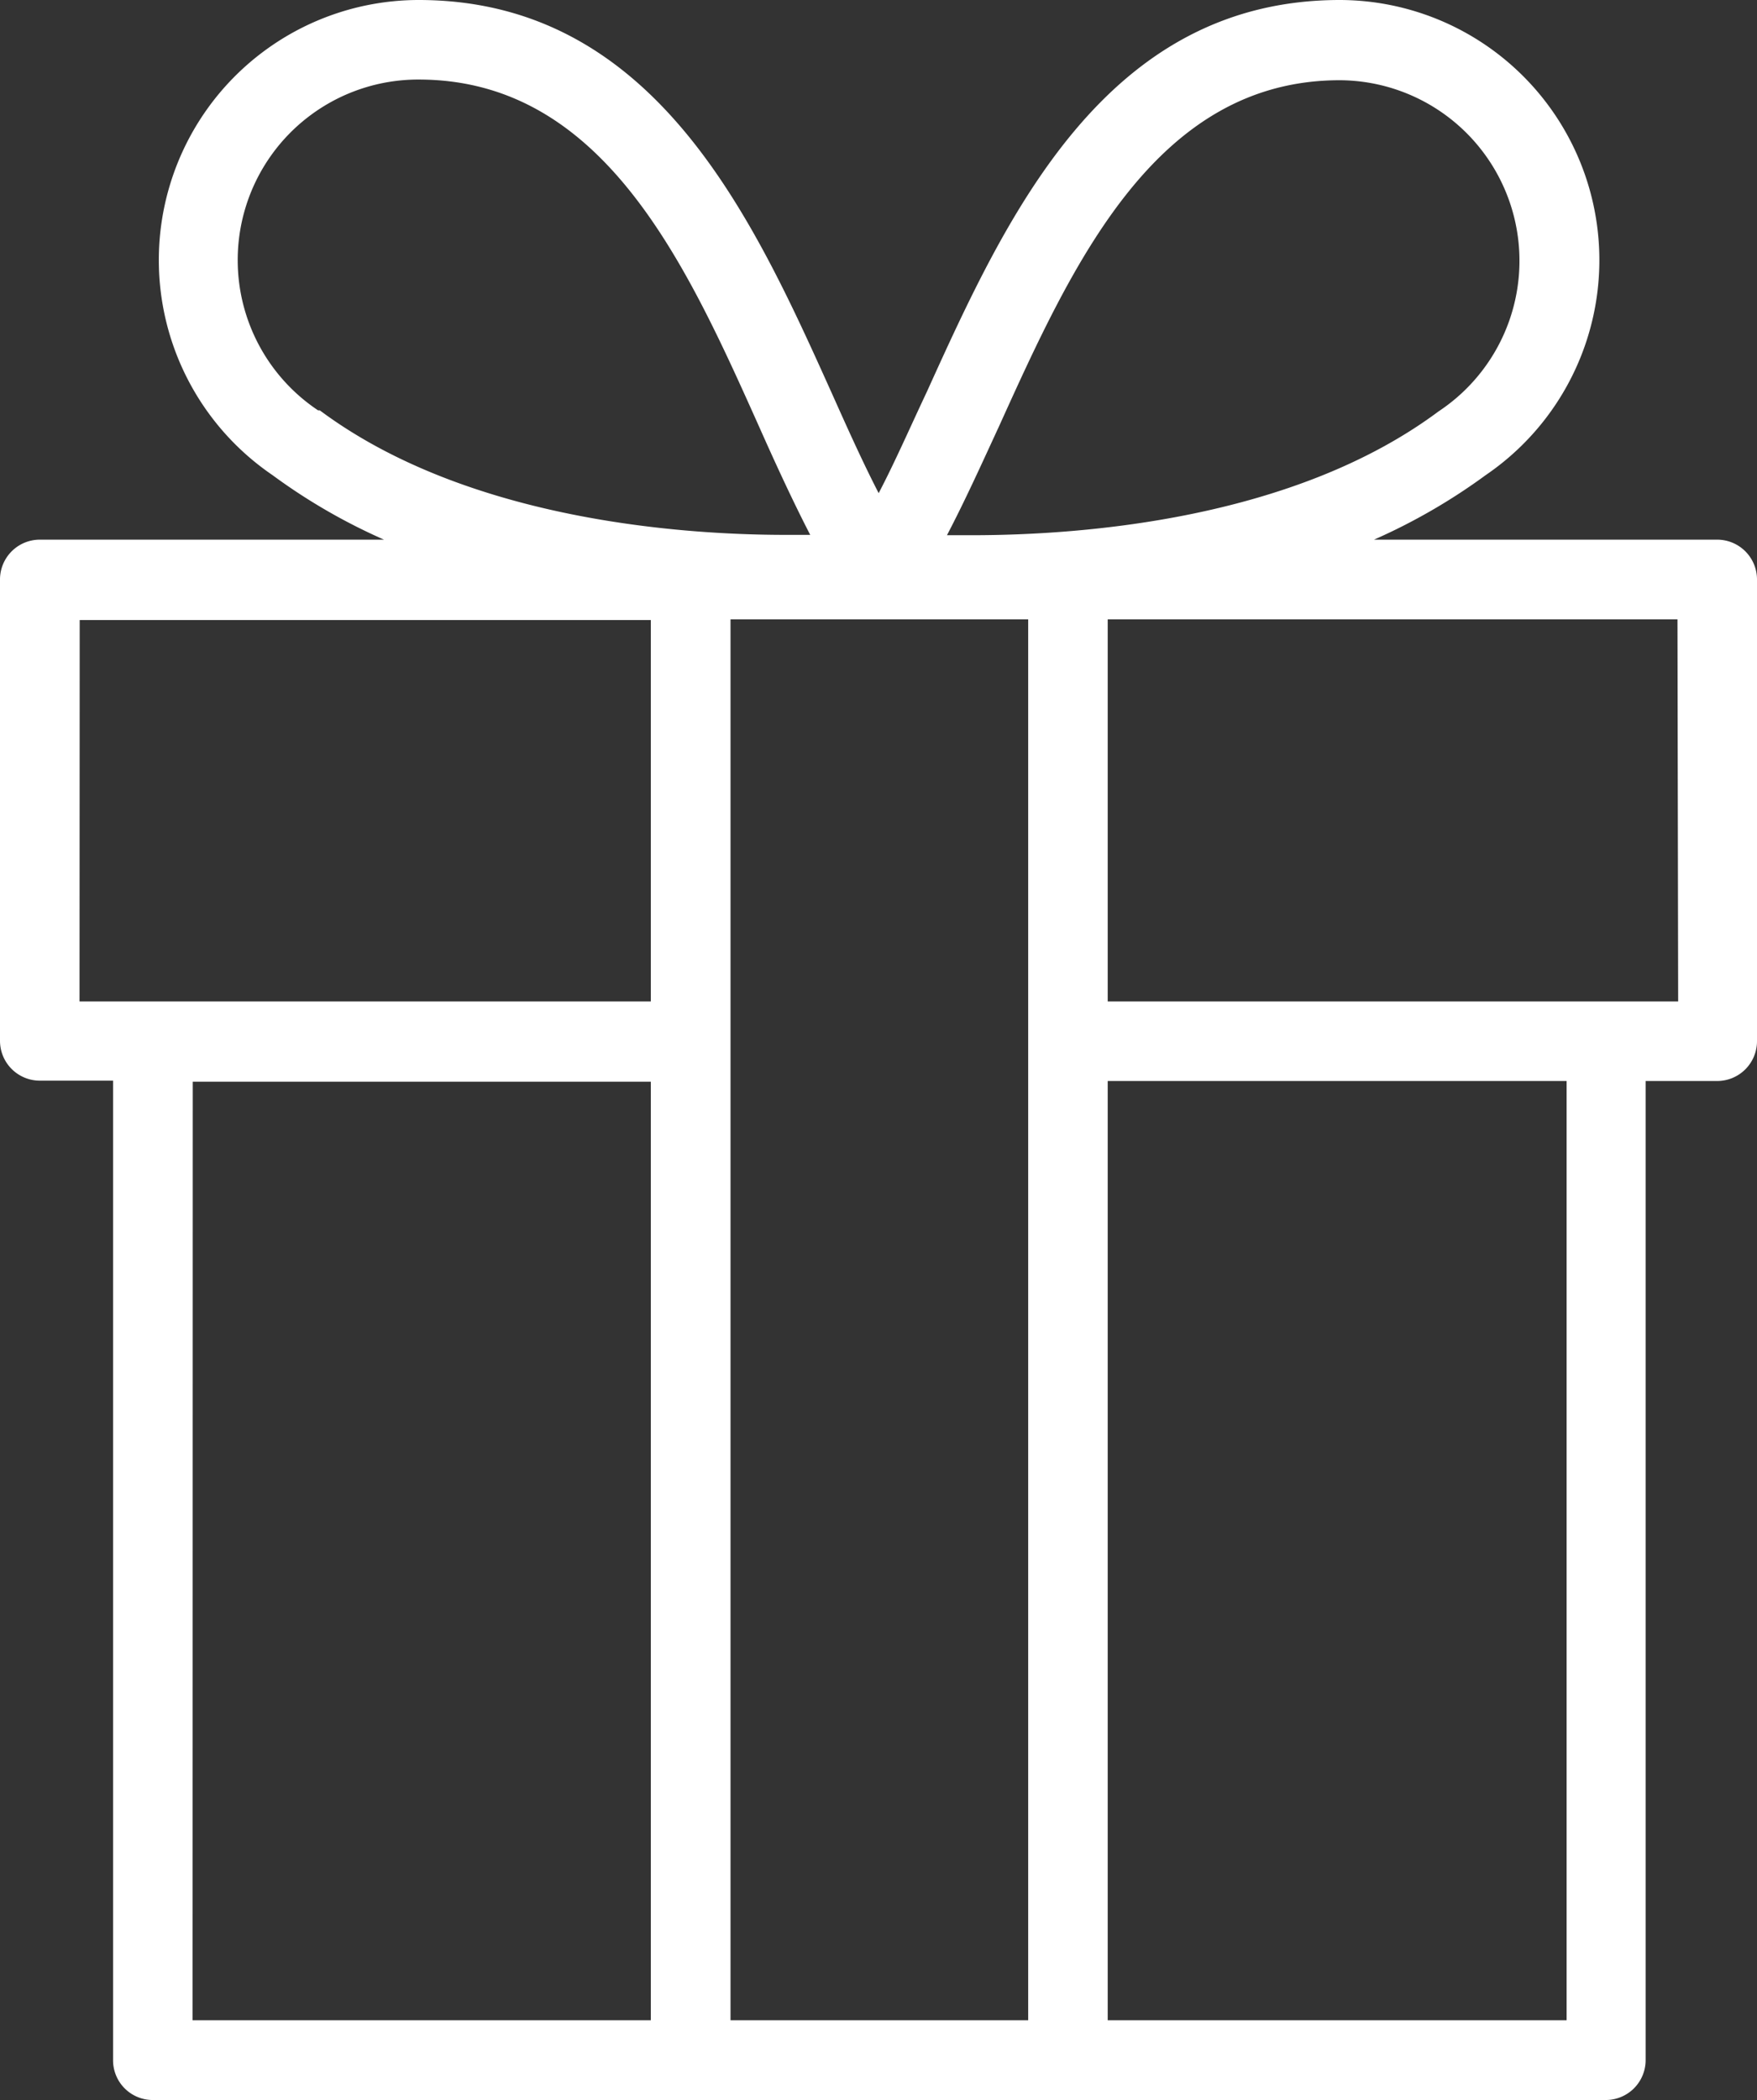
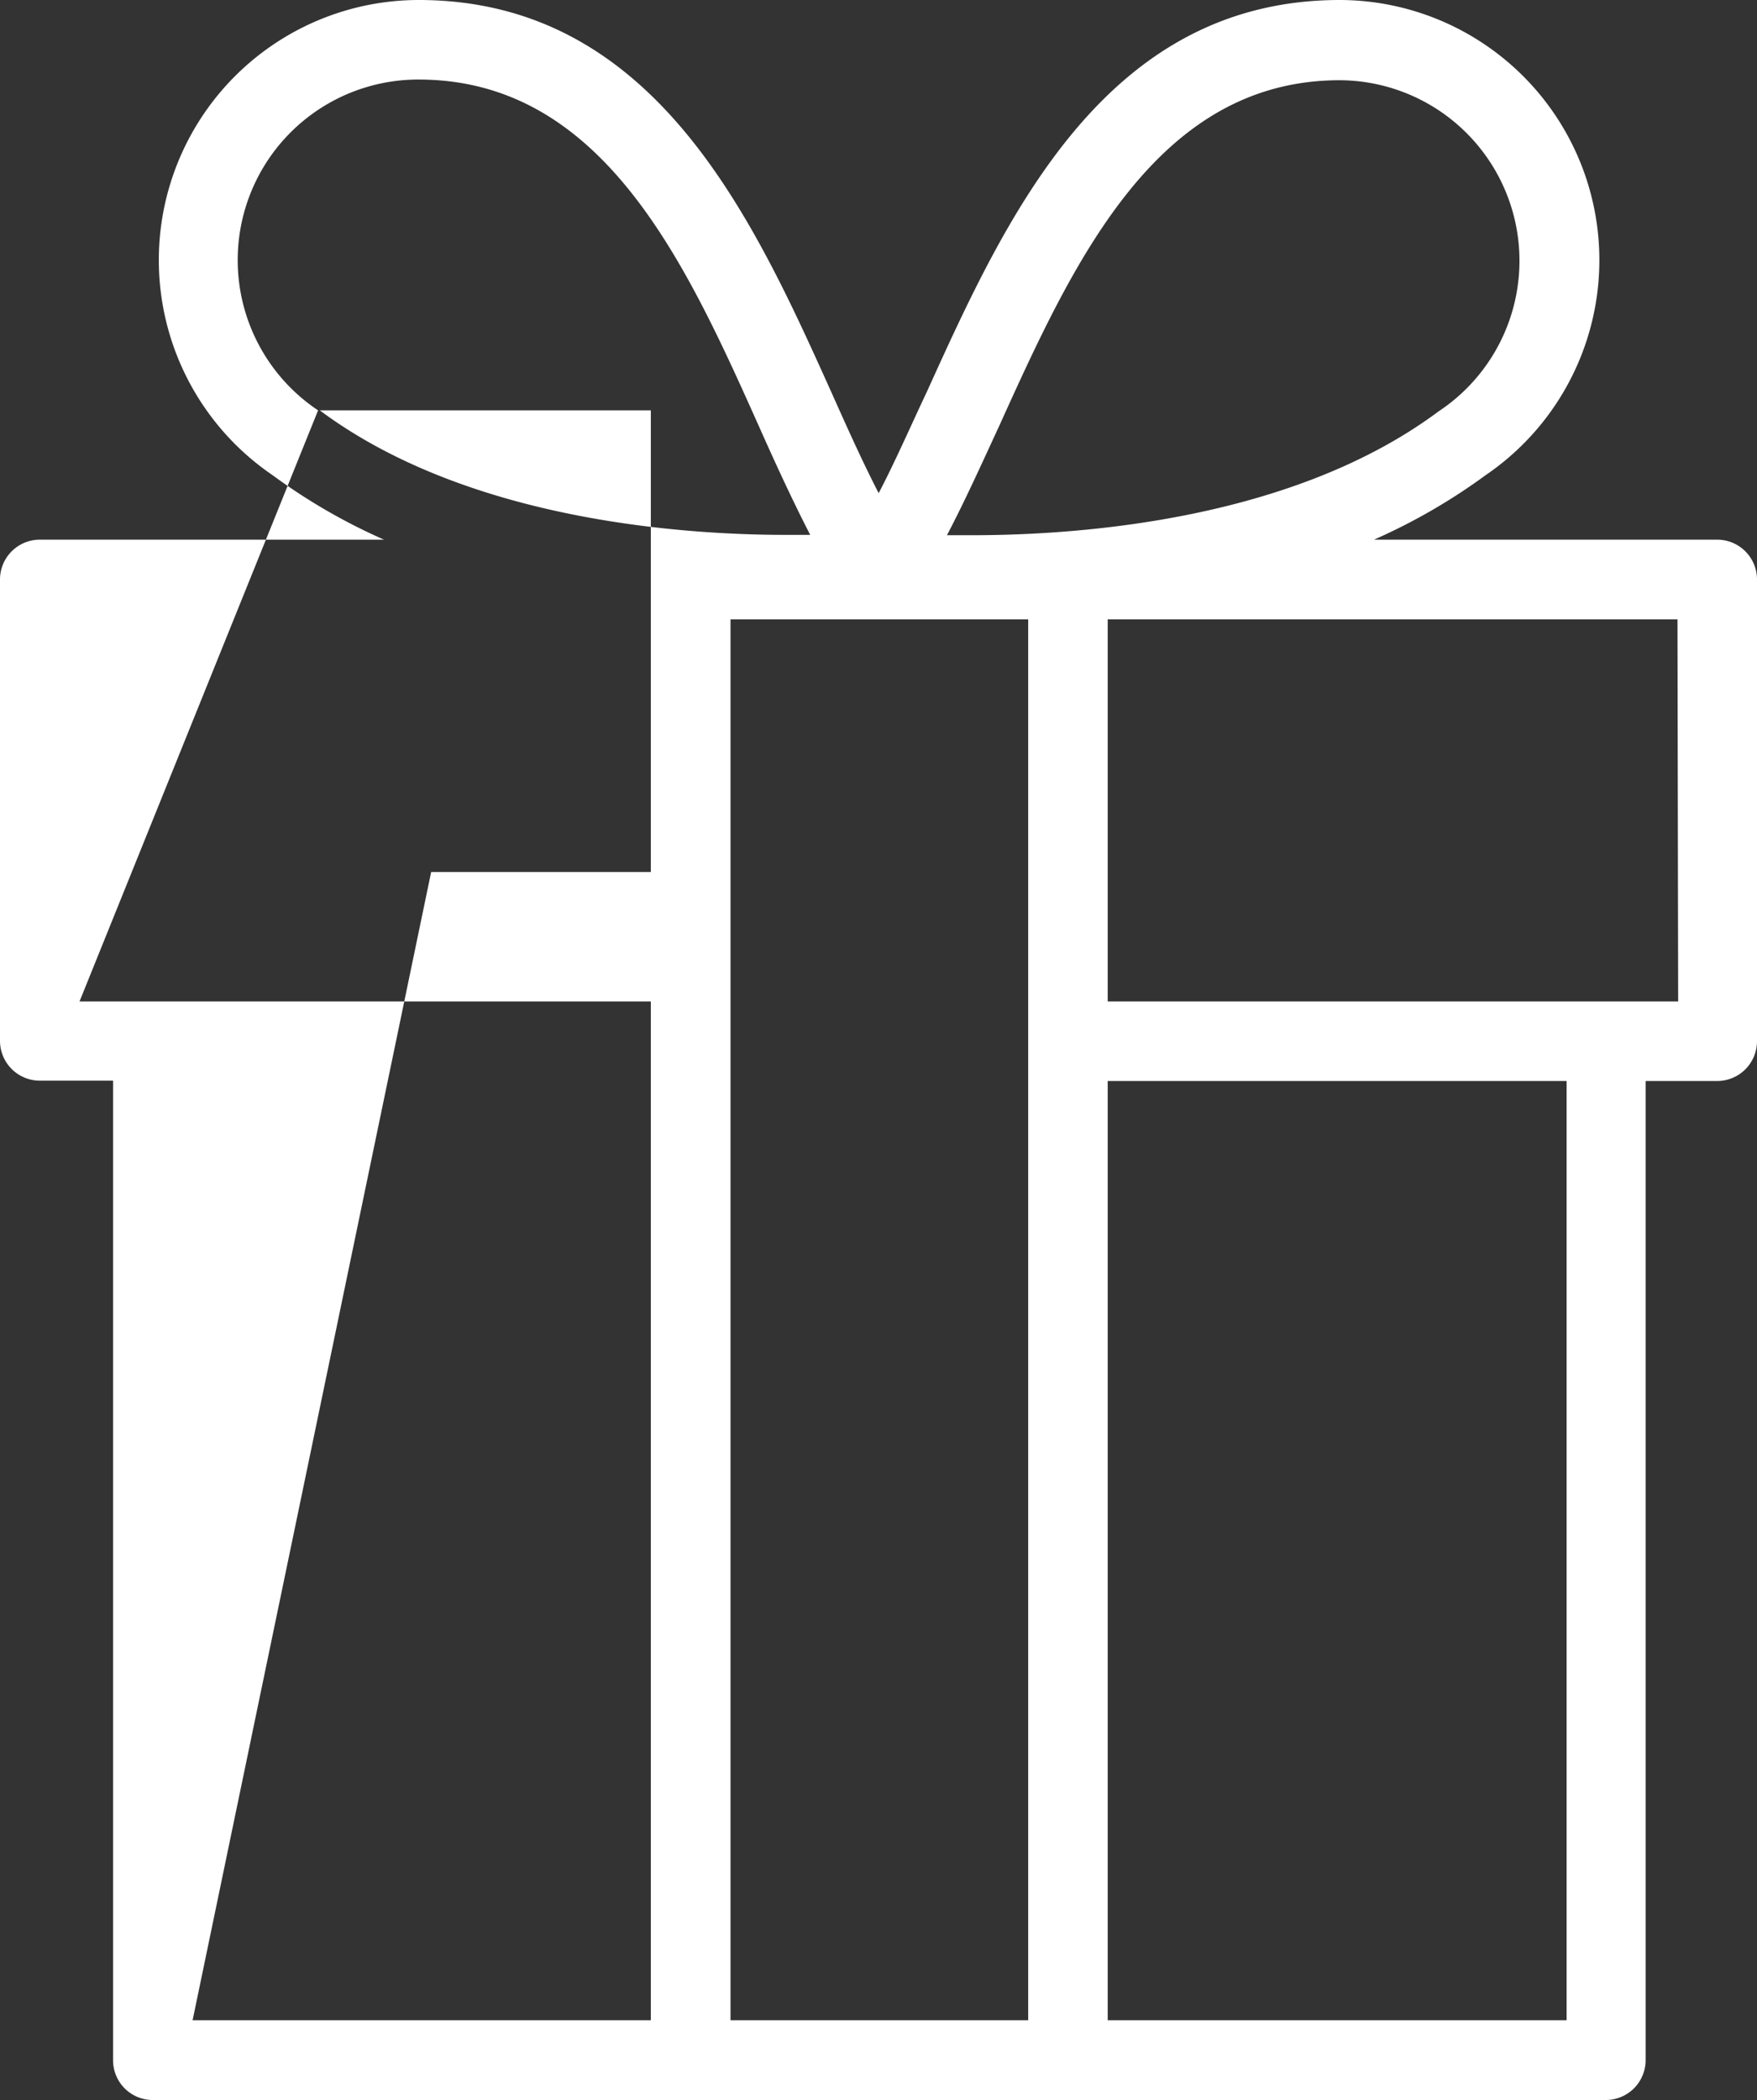
<svg xmlns="http://www.w3.org/2000/svg" viewBox="0 0 103.18 123.28">
  <rect x="0" y="0" width="103.18" height="123.28" fill="#333333" stroke="none" />
  <defs>
    <style>.cls-1{fill:#fff;}</style>
  </defs>
  <g id="Слой_2" data-name="Слой 2">
    <g id="Слой_1-2" data-name="Слой 1">
-       <path class="cls-1" d="M100.84,31.68H80.69a34.93,34.93,0,0,0,6.56-3.79A15.27,15.27,0,0,0,78.69,0C64.86,0,59.07,12.77,54.43,23c-1,2.12-1.89,4.16-2.83,5.95-.91-1.76-1.81-3.76-2.74-5.84C44.23,12.83,38.46,0,24.58,0A15.27,15.27,0,0,0,16,27.89a34.54,34.54,0,0,0,6.55,3.79H2.34A2.34,2.34,0,0,0,0,34v27.1a2.34,2.34,0,0,0,2.34,2.34h4.3v57.48A2.33,2.33,0,0,0,9,123.28H94.3a2.34,2.34,0,0,0,2.34-2.34V63.46h4.2a2.34,2.34,0,0,0,2.34-2.34V34A2.34,2.34,0,0,0,100.84,31.68ZM58.68,25c4.31-9.51,9.19-20.29,20-20.29a10.6,10.6,0,0,1,5.89,19.38l-.09.06C76,30.47,63.66,31.42,57.05,31.42l-1.44,0C56.65,29.44,57.65,27.23,58.68,25Zm-40-.91A10.6,10.6,0,0,1,24.58,4.67c10.86,0,15.72,10.83,20,20.38,1,2.25,2,4.41,3,6.35l-1.41,0h0c-6.59,0-18.92-1-27.39-7.31Zm-14,12.31H38.22V58.79H4.67Zm6.64,27.1H38.22V118.6H11.31ZM42.9,61.12V36.36H60.38V118.6H42.9ZM92,118.6H65.05V63.46H92Zm6.55-59.81H65.05V36.36H98.51Z" />
+       <path class="cls-1" d="M100.84,31.68H80.69a34.93,34.93,0,0,0,6.56-3.79A15.27,15.27,0,0,0,78.69,0C64.86,0,59.07,12.77,54.43,23c-1,2.12-1.89,4.16-2.83,5.95-.91-1.76-1.81-3.76-2.74-5.84C44.23,12.83,38.46,0,24.58,0A15.27,15.27,0,0,0,16,27.89a34.54,34.54,0,0,0,6.55,3.79H2.34A2.34,2.34,0,0,0,0,34v27.1a2.34,2.34,0,0,0,2.34,2.34h4.3v57.48A2.33,2.33,0,0,0,9,123.28H94.3a2.34,2.34,0,0,0,2.34-2.34V63.46h4.2a2.34,2.34,0,0,0,2.34-2.34V34A2.34,2.34,0,0,0,100.84,31.68ZM58.68,25c4.31-9.51,9.19-20.29,20-20.29a10.6,10.6,0,0,1,5.89,19.38l-.09.06C76,30.47,63.66,31.42,57.05,31.42l-1.44,0C56.65,29.44,57.65,27.23,58.68,25Zm-40-.91A10.6,10.6,0,0,1,24.58,4.67c10.86,0,15.72,10.83,20,20.38,1,2.25,2,4.41,3,6.35l-1.41,0h0c-6.59,0-18.92-1-27.39-7.31ZH38.22V58.79H4.67Zm6.64,27.1H38.22V118.6H11.31ZM42.9,61.12V36.36H60.38V118.6H42.9ZM92,118.6H65.05V63.46H92Zm6.55-59.81H65.05V36.36H98.51Z" />
    </g>
  </g>
</svg>